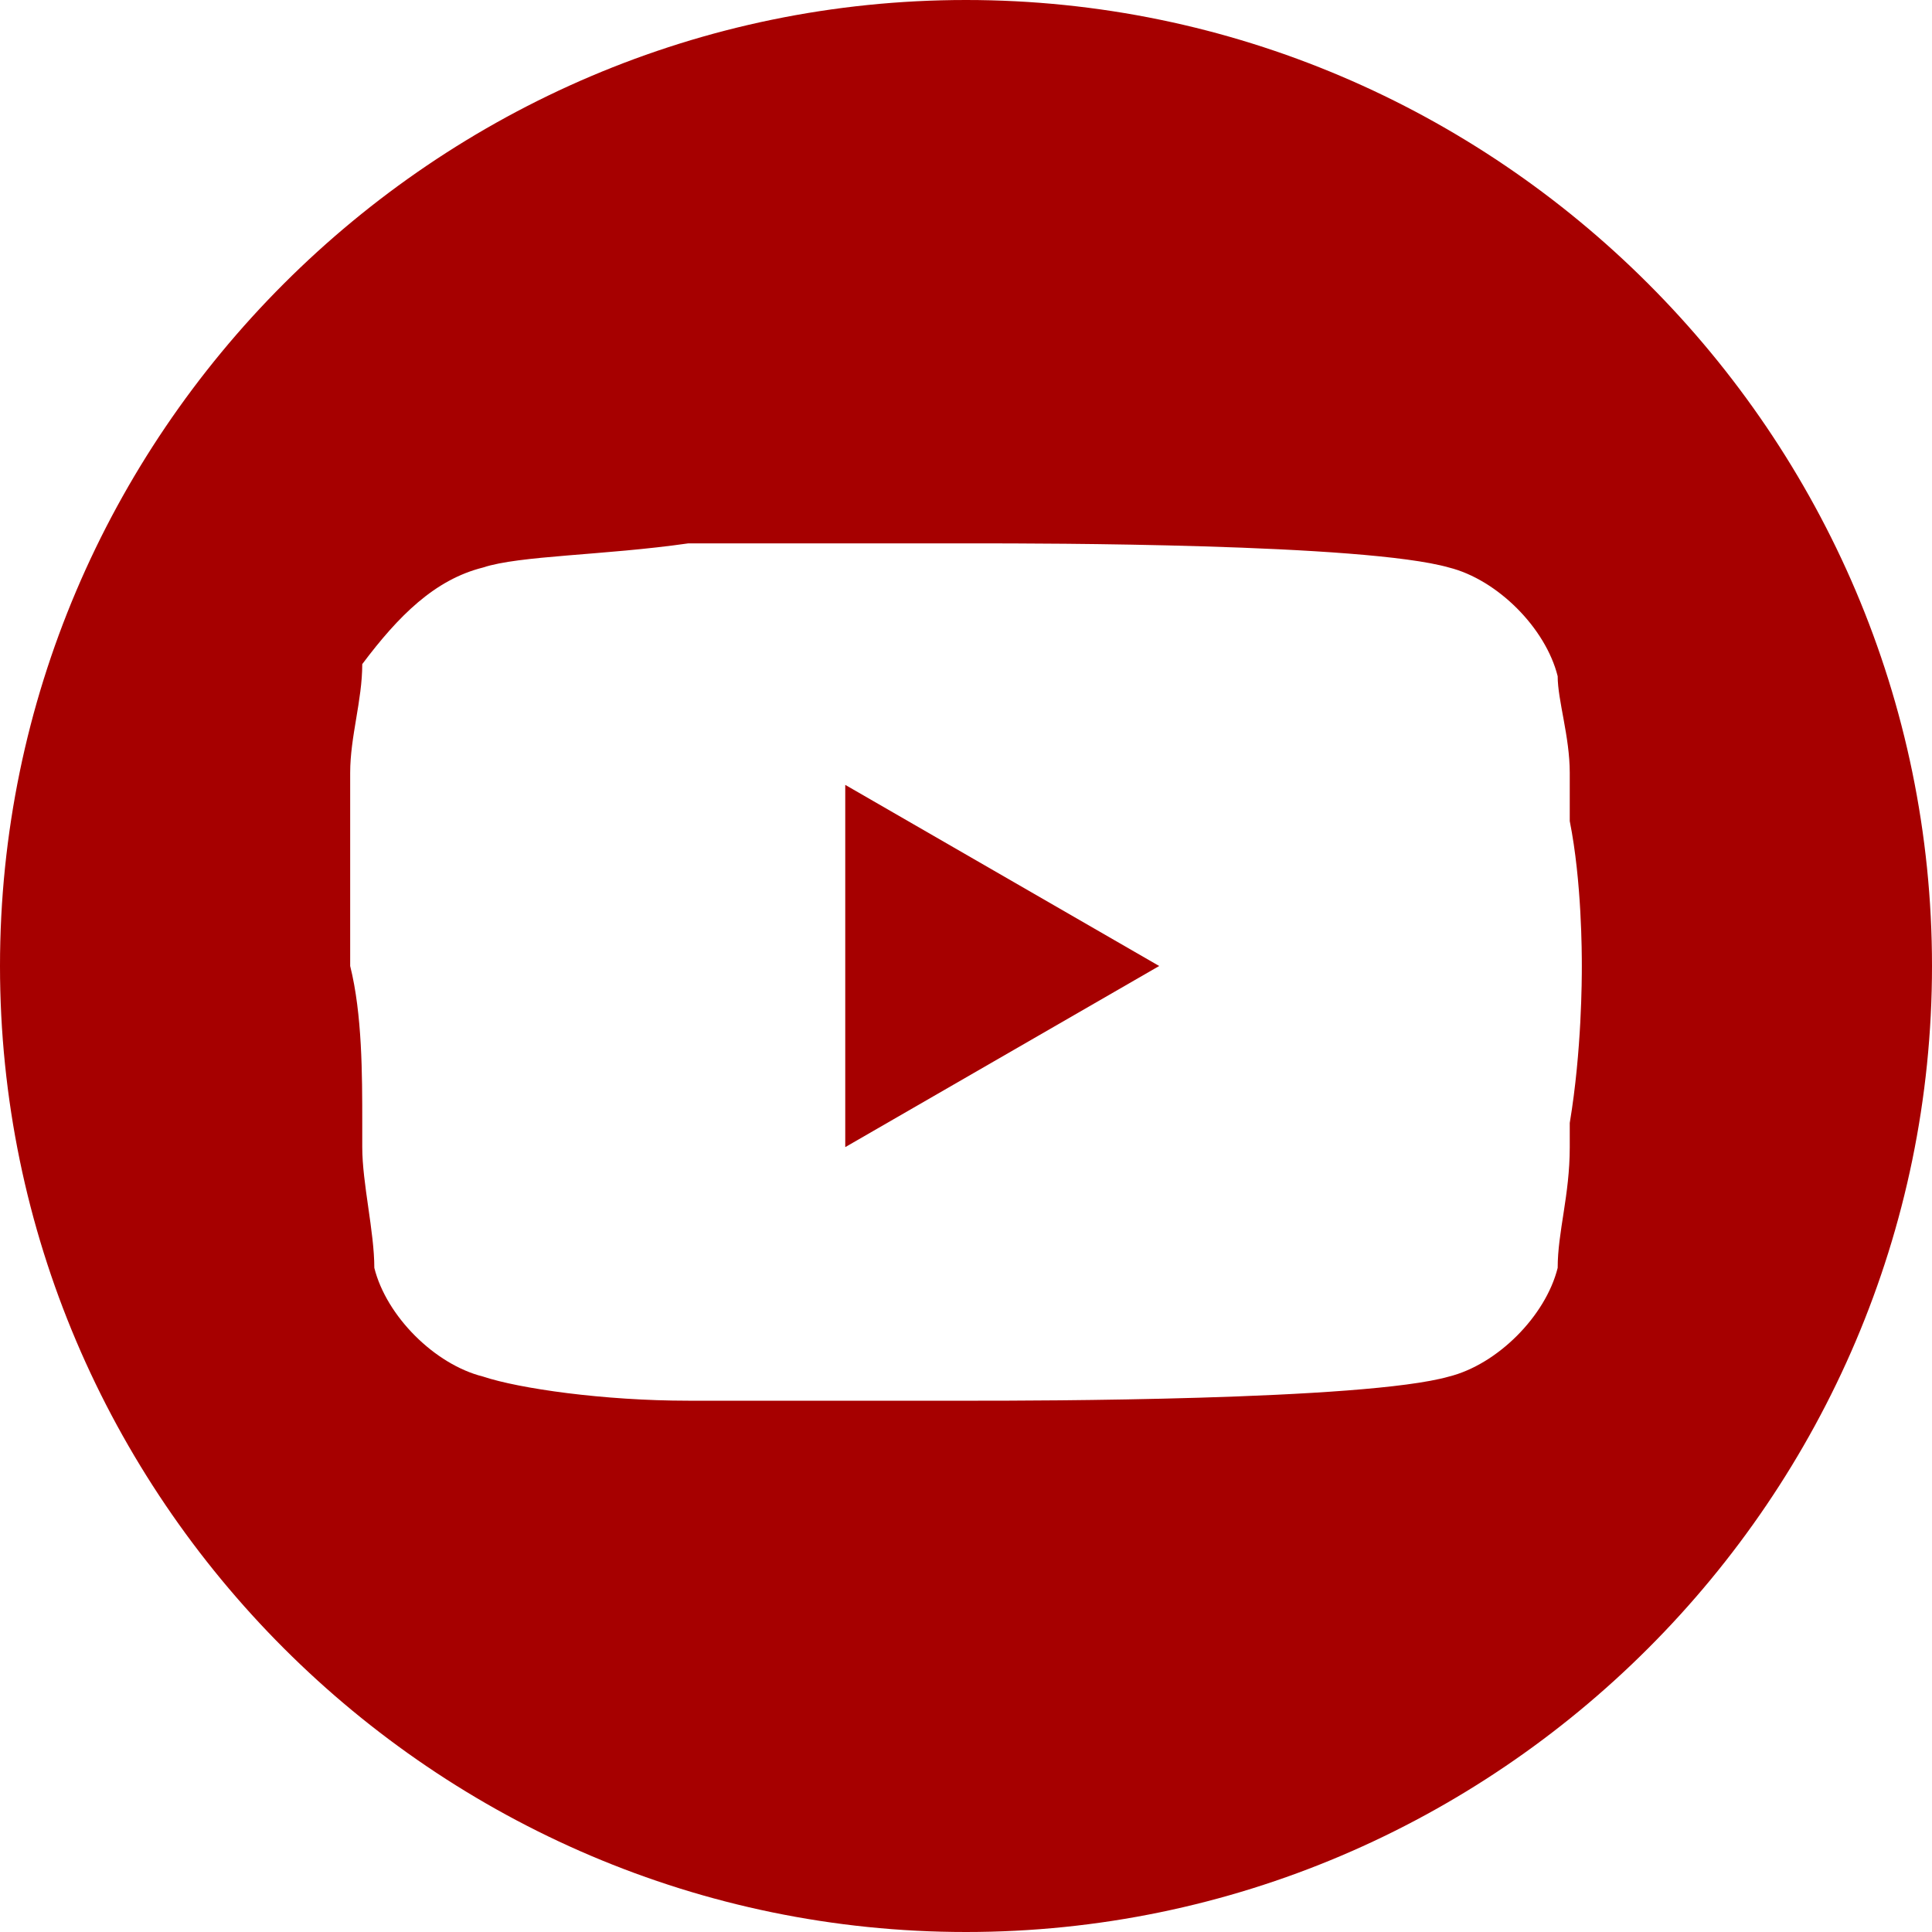
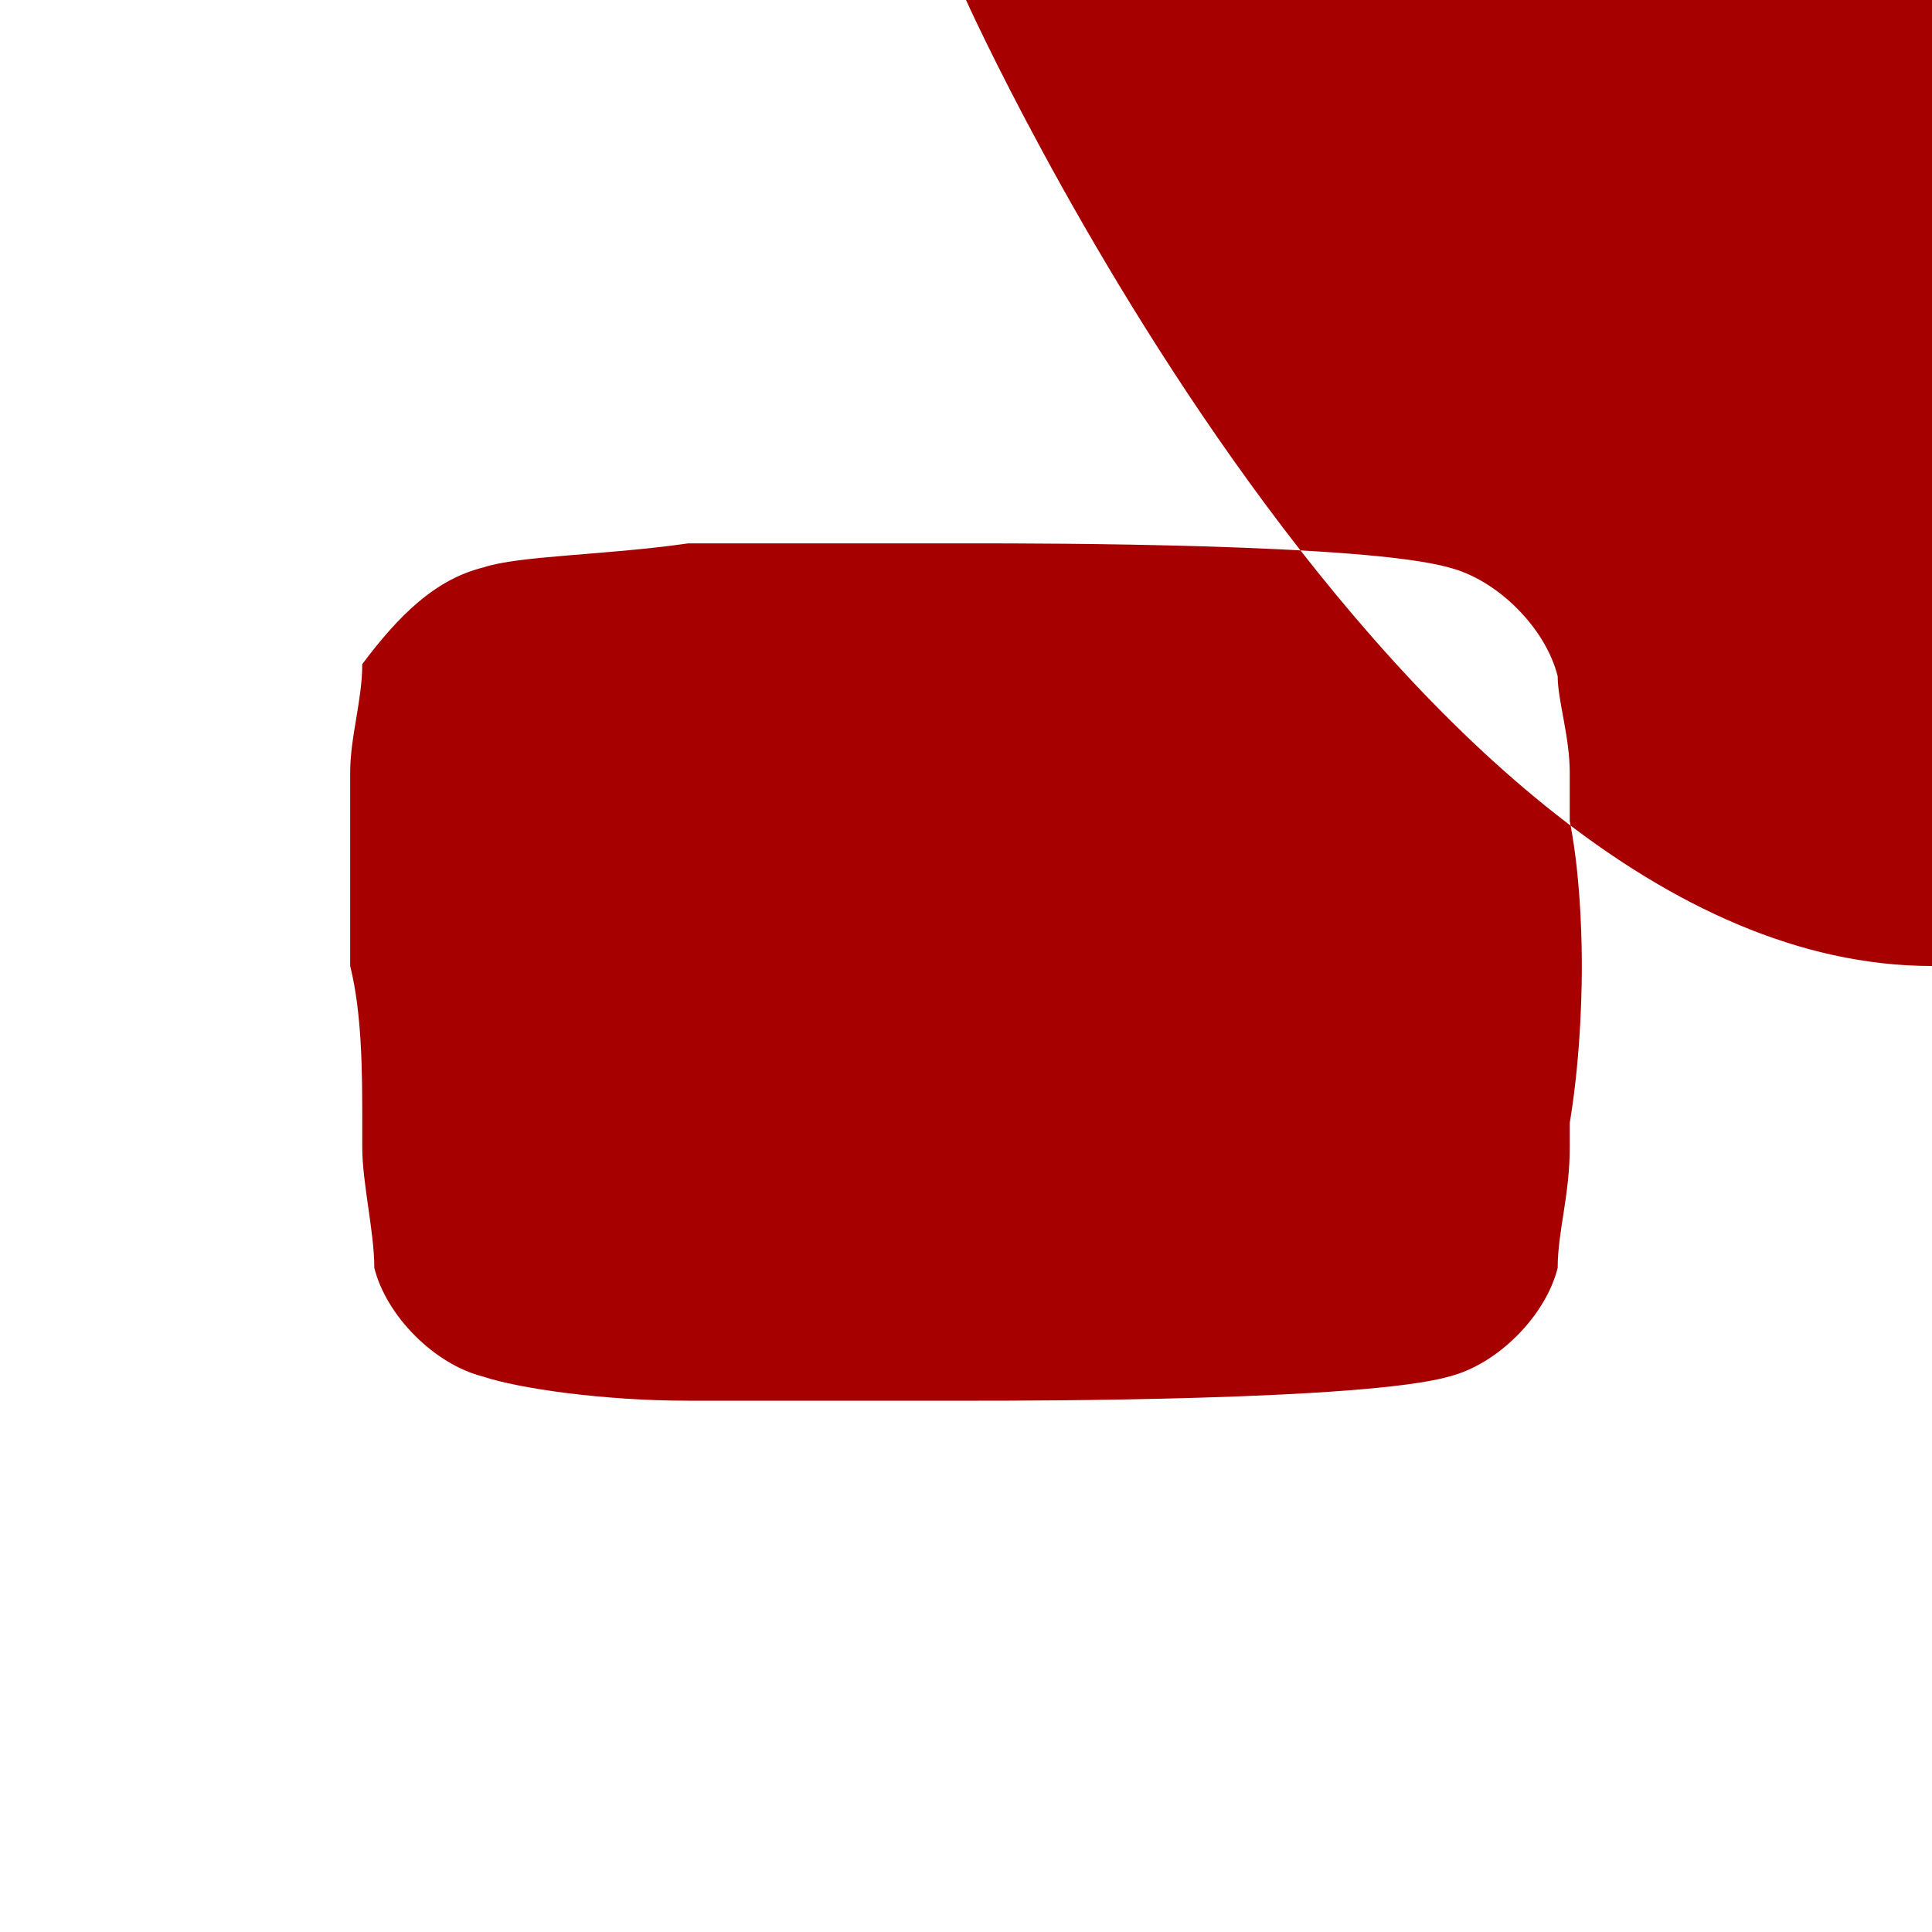
<svg xmlns="http://www.w3.org/2000/svg" version="1.1" id="Слой_1" x="0px" y="0px" viewBox="0 0 16 16" style="enable-background:new 0 0 16 16;" xml:space="preserve">
  <style type="text/css">
	.st0{fill:#A60000;}
</style>
  <g>
-     <polygon class="st0" points="7,9.5 9.6,8 7,6.5  " />
-     <path class="st0" d="M8,0C3.6,0,0,3.6,0,8s3.6,8,8,8s8-3.6,8-8S12.4,0,8,0z M13.1,8c0,0.1,0,0.7-0.1,1.3l0,0.1l0,0.1   c0,0.4-0.1,0.7-0.1,1c-0.1,0.4-0.5,0.8-0.9,0.9c-0.7,0.2-3.5,0.2-3.9,0.2H8c-0.2,0-1,0-1.9,0l-0.1,0l-0.1,0l-0.1,0l-0.1,0   c-0.7,0-1.4-0.1-1.7-0.2c-0.4-0.1-0.8-0.5-0.9-0.9C3.1,10.2,3,9.8,3,9.5l0-0.1l0-0.1c0-0.4,0-0.9-0.1-1.3V8c0-0.1,0-0.6,0-1.1   l0-0.1l0,0l0-0.1l0-0.2l0-0.1c0-0.3,0.1-0.6,0.1-0.9C3.3,5.1,3.6,4.8,4,4.7c0.3-0.1,1-0.1,1.7-0.2l0.1,0l0.1,0l0.1,0l0.1,0   c0.6,0,1.2,0,1.8,0l0.1,0h0.1c0.5,0,3.2,0,3.9,0.2c0.4,0.1,0.8,0.5,0.9,0.9C12.9,5.8,13,6.1,13,6.4l0,0.1l0,0.2l0,0.1   C13.1,7.3,13.1,7.9,13.1,8L13.1,8z" />
+     <path class="st0" d="M8,0s3.6,8,8,8s8-3.6,8-8S12.4,0,8,0z M13.1,8c0,0.1,0,0.7-0.1,1.3l0,0.1l0,0.1   c0,0.4-0.1,0.7-0.1,1c-0.1,0.4-0.5,0.8-0.9,0.9c-0.7,0.2-3.5,0.2-3.9,0.2H8c-0.2,0-1,0-1.9,0l-0.1,0l-0.1,0l-0.1,0l-0.1,0   c-0.7,0-1.4-0.1-1.7-0.2c-0.4-0.1-0.8-0.5-0.9-0.9C3.1,10.2,3,9.8,3,9.5l0-0.1l0-0.1c0-0.4,0-0.9-0.1-1.3V8c0-0.1,0-0.6,0-1.1   l0-0.1l0,0l0-0.1l0-0.2l0-0.1c0-0.3,0.1-0.6,0.1-0.9C3.3,5.1,3.6,4.8,4,4.7c0.3-0.1,1-0.1,1.7-0.2l0.1,0l0.1,0l0.1,0l0.1,0   c0.6,0,1.2,0,1.8,0l0.1,0h0.1c0.5,0,3.2,0,3.9,0.2c0.4,0.1,0.8,0.5,0.9,0.9C12.9,5.8,13,6.1,13,6.4l0,0.1l0,0.2l0,0.1   C13.1,7.3,13.1,7.9,13.1,8L13.1,8z" />
  </g>
</svg>